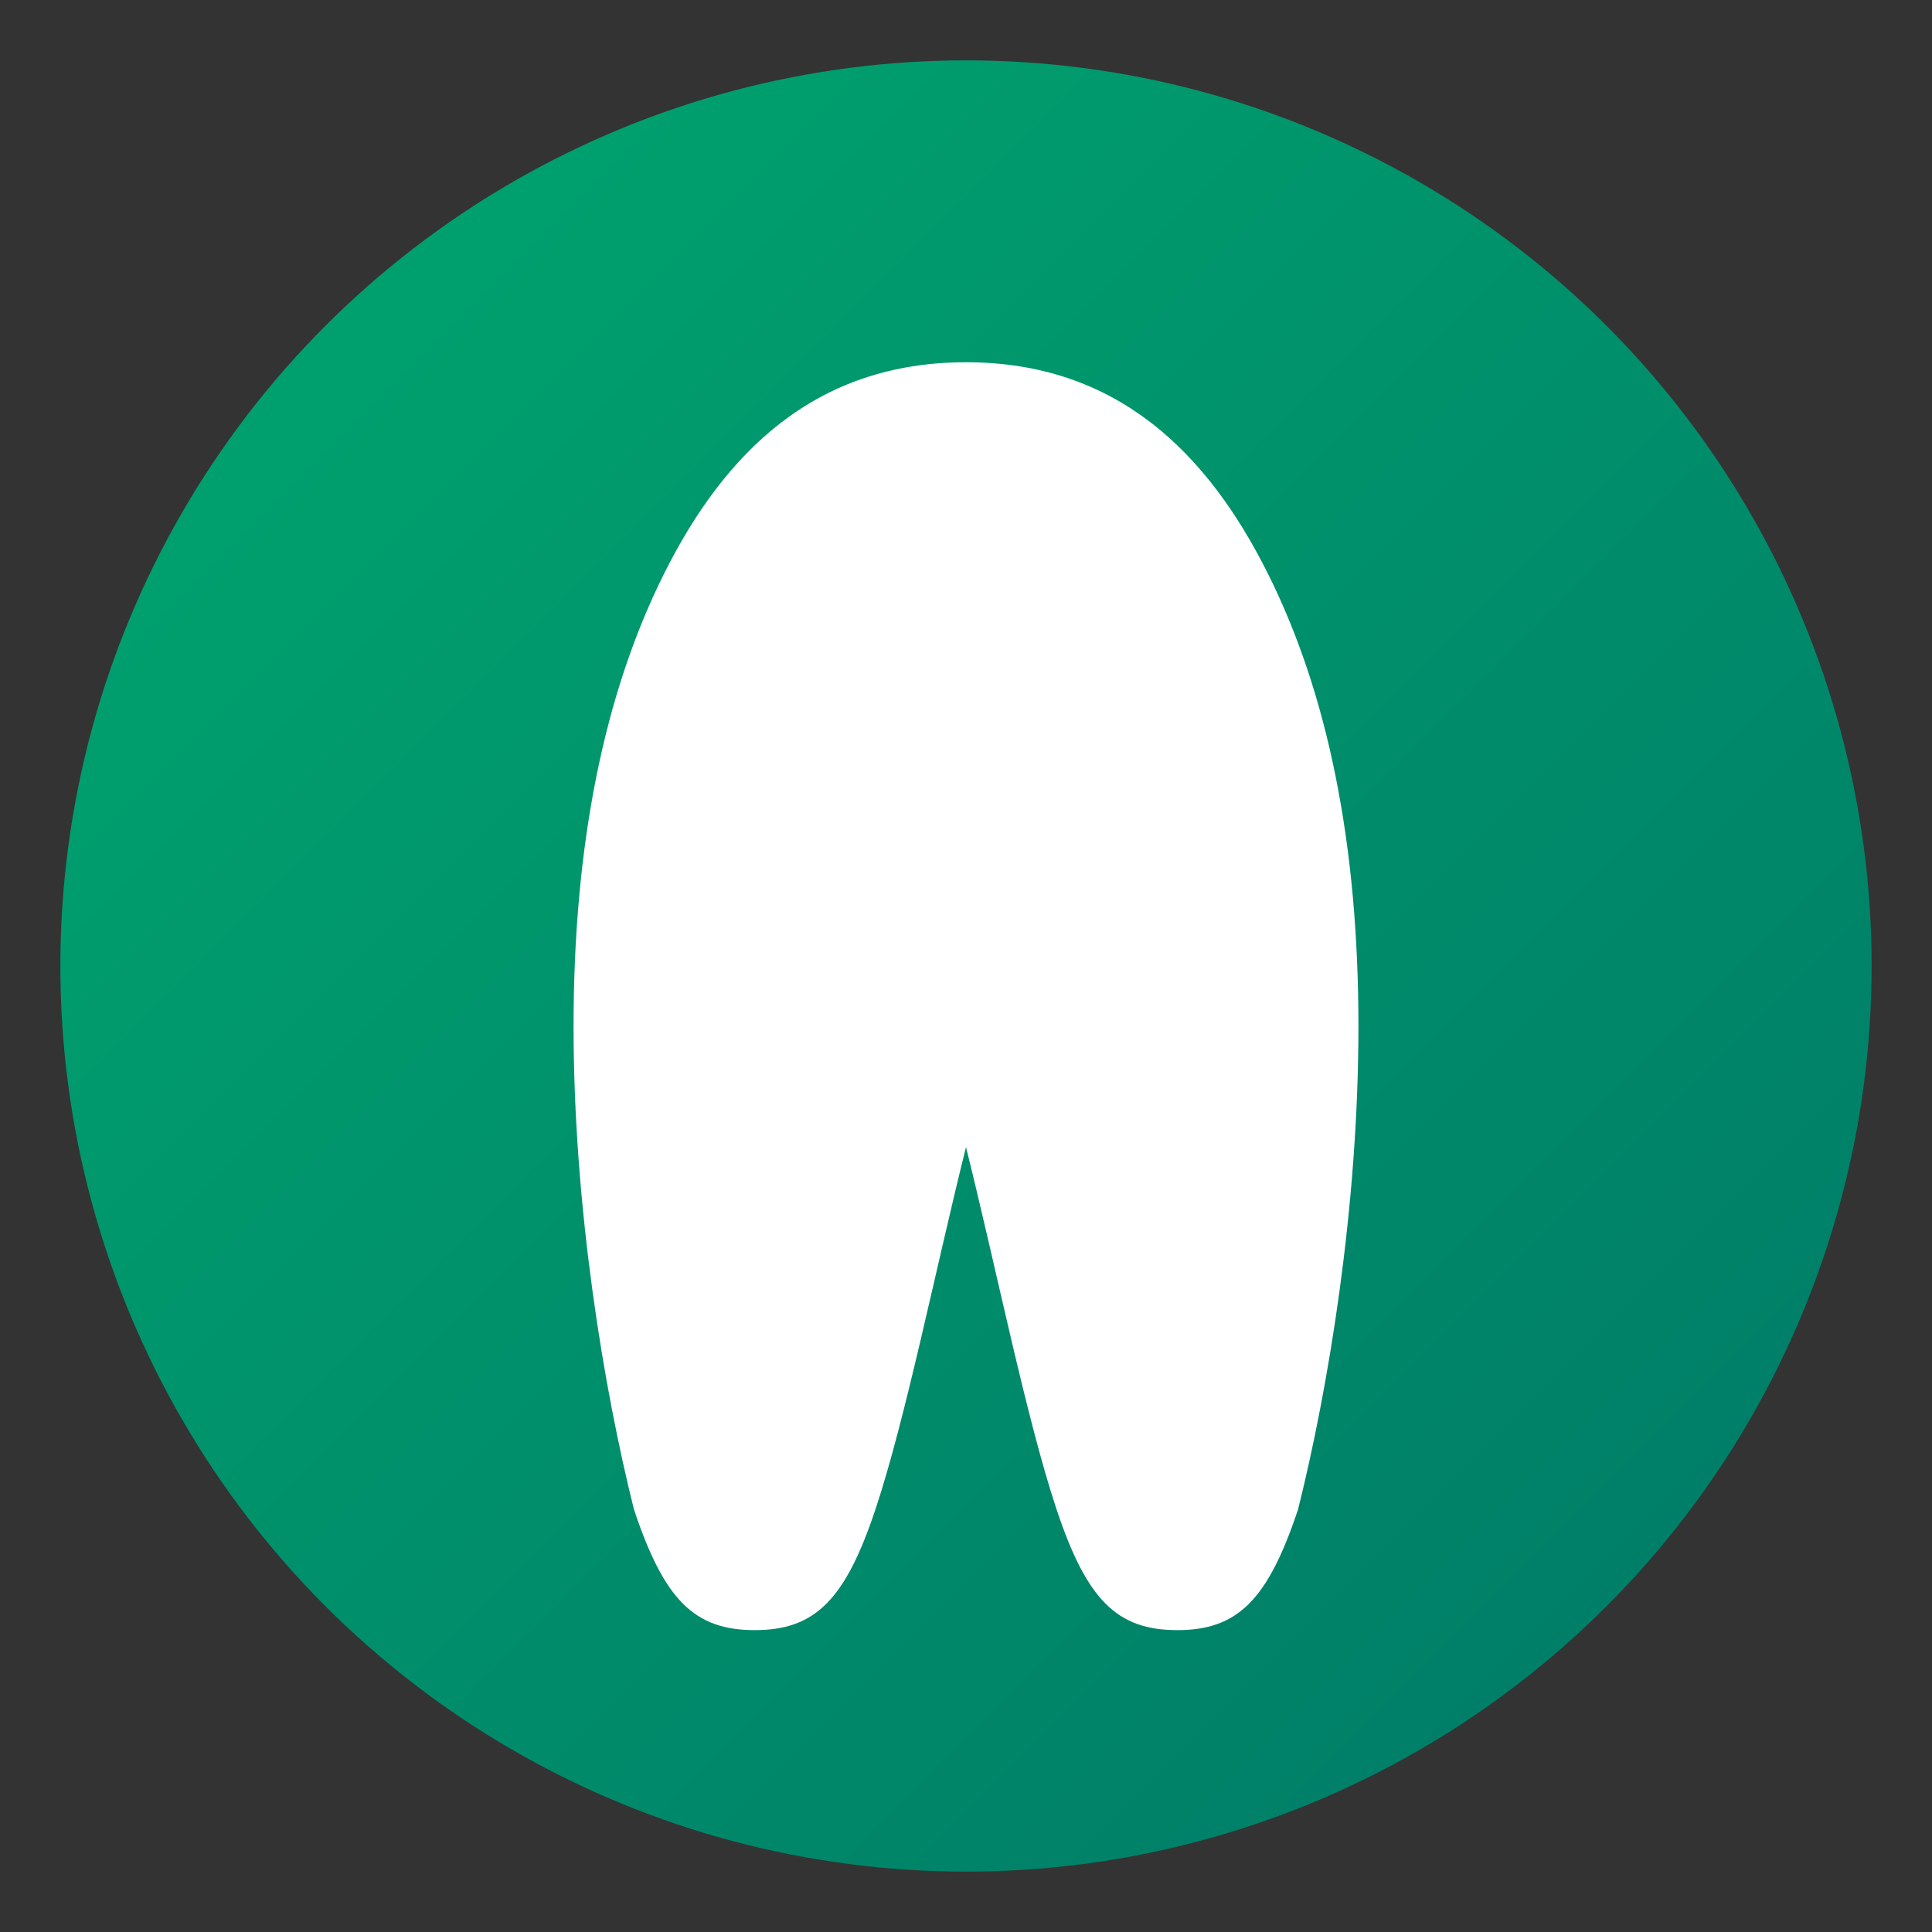
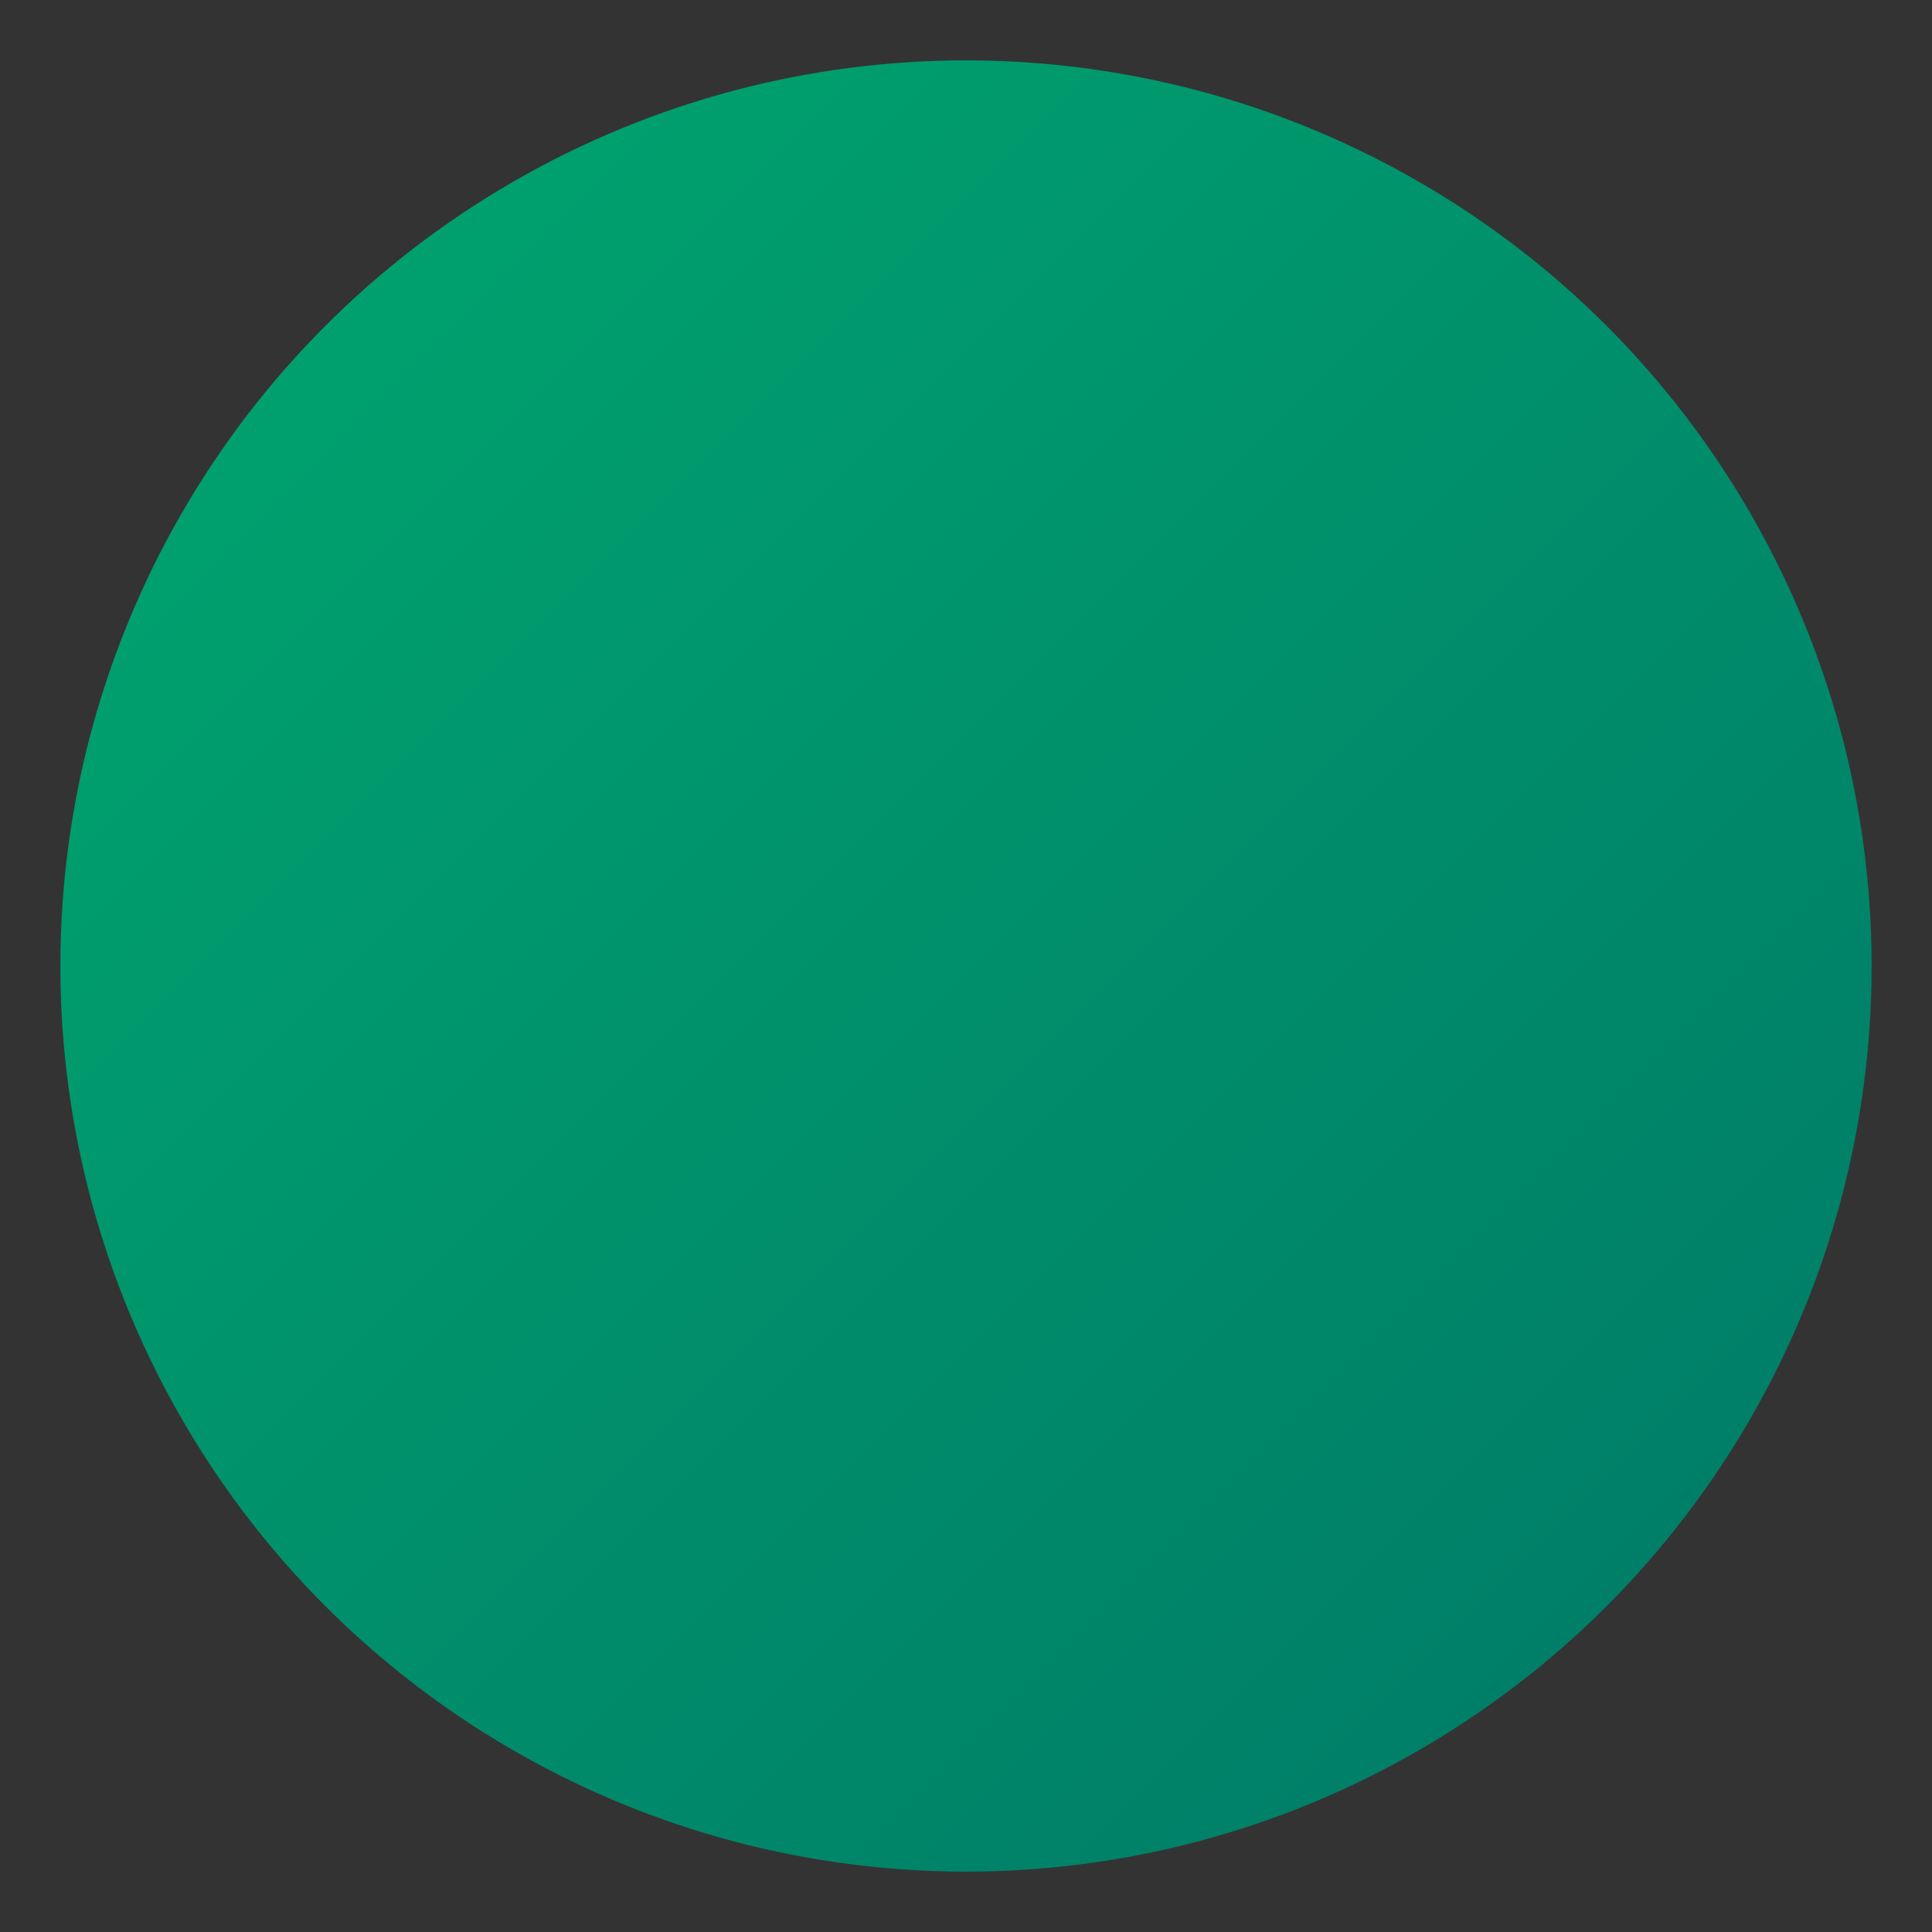
<svg xmlns="http://www.w3.org/2000/svg" width="32" height="32" viewBox="0 0 32 32">
  <rect x="0" y="0" width="32" height="32" fill="#333333" stroke="none" />
  <defs>
    <linearGradient id="bmd-icon-gradient" x1="0%" y1="0%" x2="100%" y2="100%">
      <stop offset="0%" stop-color="#00A76F" />
      <stop offset="100%" stop-color="#007867" />
    </linearGradient>
  </defs>
  <circle cx="16" cy="16" r="15" fill="url(#bmd-icon-gradient)" />
-   <path d="M16 6C13.5 6 12 7.5 11 9.5C10 11.5 9.5 14 9.5 17C9.5 20 10 23 10.5 25C11 26.5 11.5 27 12.5 27C13.5 27 14 26.5 14.5 25C15 23.5 15.5 21 16 19C16.5 21 17 23.5 17.5 25C18 26.5 18.5 27 19.5 27C20.5 27 21 26.5 21.5 25C22 23 22.5 20 22.5 17C22.5 14 22 11.5 21 9.5C20 7.5 18.5 6 16 6Z" fill="white" />
</svg>